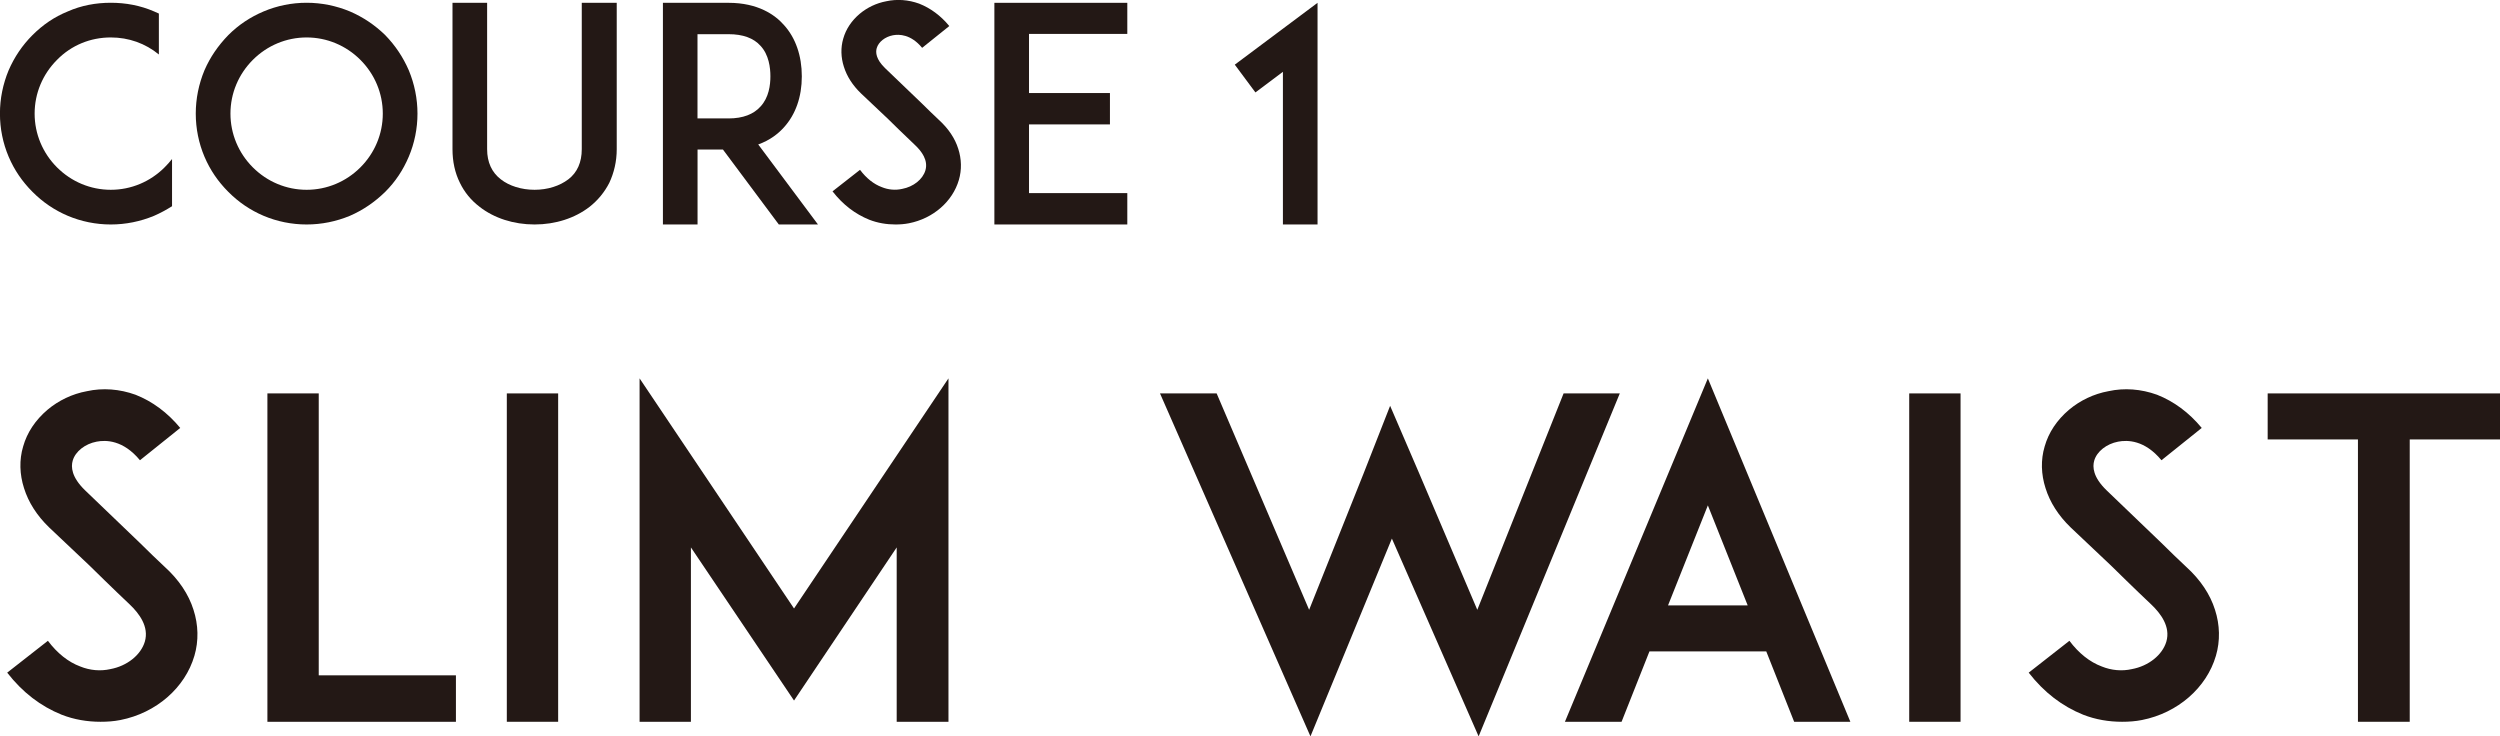
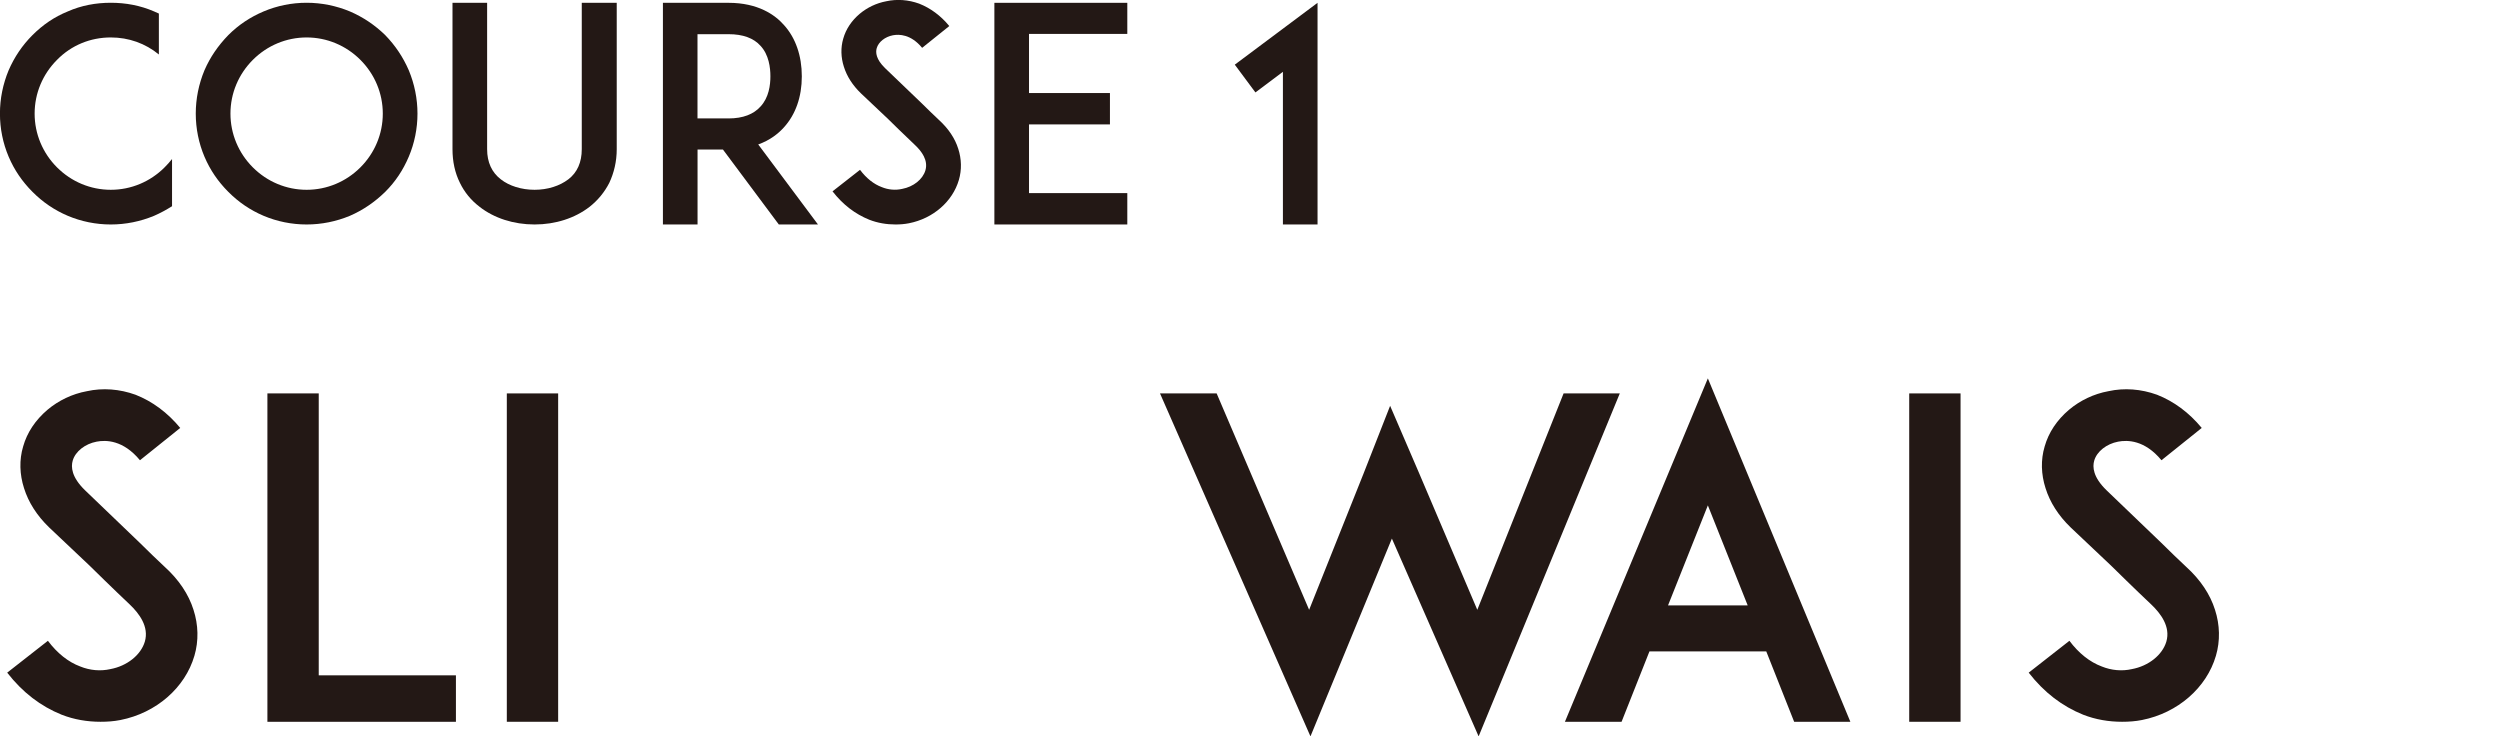
<svg xmlns="http://www.w3.org/2000/svg" id="_レイヤー_2" data-name="レイヤー 2" viewBox="0 0 451.94 133.12">
  <defs>
    <style>
      .cls-1 {
        fill: #231815;
      }
    </style>
  </defs>
  <g id="_レイヤー_4" data-name="レイヤー 4">
    <g>
      <path class="cls-1" d="M35.14,118.56c-1.68,5.76-6.88,10.32-13.36,11.6-1.2.24-2.4.32-3.6.32-2.4,0-4.8-.4-7.04-1.28-3.76-1.52-7.04-4-9.84-7.6l7.36-5.76c1.68,2.24,3.68,3.84,5.84,4.64,1.76.72,3.68.88,5.44.48,3.04-.56,5.52-2.56,6.24-4.96.8-2.72-1.04-5.12-2.72-6.72-2.64-2.48-6.96-6.72-7.28-7.04l-7.28-6.88c-2.24-2.16-3.76-4.56-4.56-7.12-.8-2.48-.88-5.12-.16-7.52.72-2.56,2.24-4.8,4.4-6.64,2-1.68,4.48-2.88,7.12-3.36,2.88-.64,5.92-.4,8.8.64,3.04,1.2,5.76,3.2,8.08,6l-7.28,5.84c-3.04-3.68-6.16-3.68-7.84-3.36-2.08.4-3.84,1.76-4.32,3.44-.32,1.12-.24,2.96,2.24,5.36l9.92,9.52c1.44,1.44,3.2,3.12,4.48,4.32,2.56,2.32,4.32,4.96,5.2,7.76.88,2.72.96,5.6.16,8.32Z" />
      <path class="cls-1" d="M82.42,130.48h-34.08v-59.36h9.28v50.96h24.8v8.4Z" />
      <path class="cls-1" d="M91.62,130.48v-59.36h9.28v59.36h-9.28Z" />
-       <path class="cls-1" d="M162.1,130.48v-31.52l-18.56,27.68-18.64-27.68v31.52h-9.28v-62.08l27.92,41.6,27.92-41.6v62.08h-9.36Z" />
      <path class="cls-1" d="M267.3,133.12l-15.68-35.76-14.72,35.76-27.2-62h10.24l16.72,39.12,9.84-24.64,4.8-12.24,5.2,12.08,10.56,24.8,15.6-39.12h10.16l-25.52,62Z" />
      <path class="cls-1" d="M319.3,117.76h-21.12l-5.04,12.72h-10.24l25.84-62.08,25.76,62.08h-10.16l-5.04-12.72ZM315.94,109.44l-7.2-18.08-7.2,18.08h14.4Z" />
      <path class="cls-1" d="M345.14,130.48v-59.36h9.28v59.36h-9.28Z" />
      <path class="cls-1" d="M400.58,118.56c-1.68,5.76-6.88,10.32-13.36,11.6-1.2.24-2.4.32-3.6.32-2.4,0-4.8-.4-7.04-1.28-3.76-1.52-7.04-4-9.84-7.6l7.36-5.76c1.68,2.24,3.68,3.84,5.84,4.64,1.76.72,3.68.88,5.44.48,3.04-.56,5.52-2.56,6.24-4.96.8-2.72-1.04-5.12-2.72-6.72-2.64-2.48-6.96-6.72-7.28-7.04l-7.28-6.88c-2.24-2.16-3.76-4.56-4.56-7.12-.8-2.48-.88-5.12-.16-7.52.72-2.56,2.24-4.8,4.4-6.64,2-1.68,4.48-2.88,7.12-3.36,2.88-.64,5.92-.4,8.8.64,3.04,1.2,5.76,3.2,8.08,6l-7.28,5.84c-3.04-3.68-6.16-3.68-7.84-3.36-2.08.4-3.84,1.76-4.32,3.44-.32,1.12-.24,2.96,2.24,5.36l9.92,9.52c1.44,1.44,3.2,3.12,4.48,4.32,2.56,2.32,4.32,4.96,5.2,7.76.88,2.72.96,5.6.16,8.32Z" />
-       <path class="cls-1" d="M451.94,79.44h-16.32v51.04h-9.36v-51.04h-16.32v-8.32h42v8.32Z" />
    </g>
    <g>
      <path class="cls-1" d="M31.1,37.28c-1.03.65-2.11,1.24-3.24,1.73-2.48,1.03-5.13,1.57-7.83,1.57s-5.35-.54-7.78-1.57c-2.43-1.03-4.54-2.48-6.37-4.32-1.84-1.84-3.29-3.94-4.32-6.37-1.03-2.43-1.57-5.08-1.57-7.78s.54-5.35,1.57-7.83c1.03-2.38,2.48-4.54,4.32-6.37,1.84-1.84,3.94-3.29,6.37-4.27,2.43-1.08,5.08-1.57,7.78-1.57s5.35.49,7.83,1.57c.27.11.59.27.86.38v7.4c-2.43-2-5.45-3.08-8.69-3.08-3.67,0-7.13,1.4-9.72,4.05-2.59,2.59-4.05,6.05-4.05,9.72s1.46,7.13,4.05,9.72c2.59,2.59,6.05,4.05,9.72,4.05s7.13-1.46,9.72-4.05c.49-.49.92-.97,1.35-1.51v8.53Z" />
      <path class="cls-1" d="M47.65,39.01c-2.43-1.03-4.54-2.48-6.37-4.32-1.84-1.84-3.29-3.94-4.32-6.37-1.03-2.43-1.57-5.08-1.57-7.78s.54-5.35,1.57-7.83c1.03-2.38,2.48-4.48,4.32-6.37,1.84-1.84,3.94-3.24,6.37-4.27,2.43-1.03,5.08-1.57,7.78-1.57s5.35.54,7.83,1.57c2.38,1.03,4.48,2.43,6.37,4.27,1.84,1.89,3.24,4,4.27,6.37,1.03,2.48,1.57,5.13,1.57,7.83s-.54,5.35-1.57,7.78c-1.03,2.43-2.43,4.54-4.27,6.37-1.89,1.84-4,3.29-6.37,4.32-2.48,1.03-5.13,1.57-7.83,1.57s-5.35-.54-7.78-1.57ZM45.71,10.82c-2.59,2.59-4.05,6.05-4.05,9.72s1.46,7.13,4.05,9.72c2.59,2.59,6.05,4.05,9.72,4.05s7.13-1.46,9.72-4.05c2.59-2.59,4.05-6.05,4.05-9.72s-1.46-7.13-4.05-9.72c-2.59-2.59-6.05-4.05-9.72-4.05s-7.13,1.46-9.72,4.05Z" />
      <path class="cls-1" d="M86.71,37.39c-1.57-1.19-2.75-2.65-3.56-4.32-.92-1.84-1.35-3.89-1.35-6.1V.51h6.26v26.46c0,2.38.86,4.21,2.48,5.45,1.51,1.19,3.73,1.89,6.1,1.89s4.54-.7,6.1-1.89c1.62-1.24,2.43-3.08,2.43-5.45V.51h6.32v26.46c0,2.21-.49,4.27-1.35,6.1-.86,1.67-2.05,3.13-3.56,4.32-2.65,2.05-6.16,3.19-9.94,3.19s-7.29-1.13-9.94-3.19Z" />
      <path class="cls-1" d="M147.86,40.58h-7.07l-10.1-13.55h-4.59v13.55h-6.26V.51h11.88c5.29,0,8.37,2.16,9.99,4,2.11,2.32,3.24,5.56,3.24,9.29s-1.13,6.91-3.24,9.23c-.97,1.08-2.48,2.32-4.64,3.08l10.8,14.47ZM131.71,21.41c2.59,0,4.54-.76,5.78-2.16,1.51-1.62,1.78-3.89,1.78-5.45s-.27-3.89-1.78-5.51c-1.24-1.4-3.19-2.11-5.78-2.11h-5.62v15.23h5.62Z" />
-       <path class="cls-1" d="M173.34,32.53c-1.13,3.89-4.64,6.97-9.02,7.83-.81.16-1.62.22-2.43.22-1.62,0-3.24-.27-4.75-.86-2.54-1.03-4.75-2.7-6.64-5.13l4.97-3.89c1.13,1.51,2.48,2.59,3.94,3.13,1.19.49,2.48.59,3.67.32,2.05-.38,3.73-1.73,4.21-3.35.54-1.84-.7-3.46-1.84-4.54-1.78-1.67-4.7-4.54-4.91-4.75l-4.91-4.64c-1.51-1.46-2.54-3.08-3.08-4.81-.54-1.67-.59-3.46-.11-5.08.49-1.73,1.51-3.24,2.97-4.48,1.35-1.13,3.02-1.94,4.81-2.27,1.94-.43,4-.27,5.94.43,2.05.81,3.89,2.16,5.45,4.05l-4.91,3.94c-2.05-2.48-4.16-2.48-5.29-2.27-1.4.27-2.59,1.19-2.92,2.32-.22.76-.16,2,1.51,3.62l6.7,6.43c.97.97,2.16,2.11,3.02,2.92,1.73,1.57,2.92,3.35,3.51,5.24.59,1.84.65,3.78.11,5.62Z" />
+       <path class="cls-1" d="M173.34,32.53c-1.13,3.89-4.64,6.97-9.02,7.83-.81.16-1.62.22-2.43.22-1.62,0-3.24-.27-4.75-.86-2.54-1.03-4.75-2.7-6.64-5.13l4.97-3.89c1.13,1.51,2.48,2.59,3.94,3.13,1.19.49,2.48.59,3.67.32,2.05-.38,3.73-1.73,4.21-3.35.54-1.84-.7-3.46-1.84-4.54-1.78-1.67-4.7-4.54-4.91-4.75l-4.91-4.64c-1.51-1.46-2.54-3.08-3.08-4.81-.54-1.67-.59-3.46-.11-5.08.49-1.73,1.51-3.24,2.97-4.48,1.35-1.13,3.02-1.94,4.81-2.27,1.94-.43,4-.27,5.94.43,2.05.81,3.89,2.16,5.45,4.05l-4.91,3.94c-2.05-2.48-4.16-2.48-5.29-2.27-1.4.27-2.59,1.19-2.92,2.32-.22.76-.16,2,1.51,3.62l6.7,6.43c.97.97,2.16,2.11,3.02,2.92,1.73,1.57,2.92,3.35,3.51,5.24.59,1.84.65,3.78.11,5.62" />
      <path class="cls-1" d="M186.02,16.82h14.63v5.67h-14.63v12.42h17.77v5.67h-24.03V.51h24.03v5.62h-17.77v10.69Z" />
      <path class="cls-1" d="M231.92,40.58V12.98l-4.97,3.73-3.73-5.02,14.96-11.18v40.07h-6.26Z" />
    </g>
  </g>
</svg>